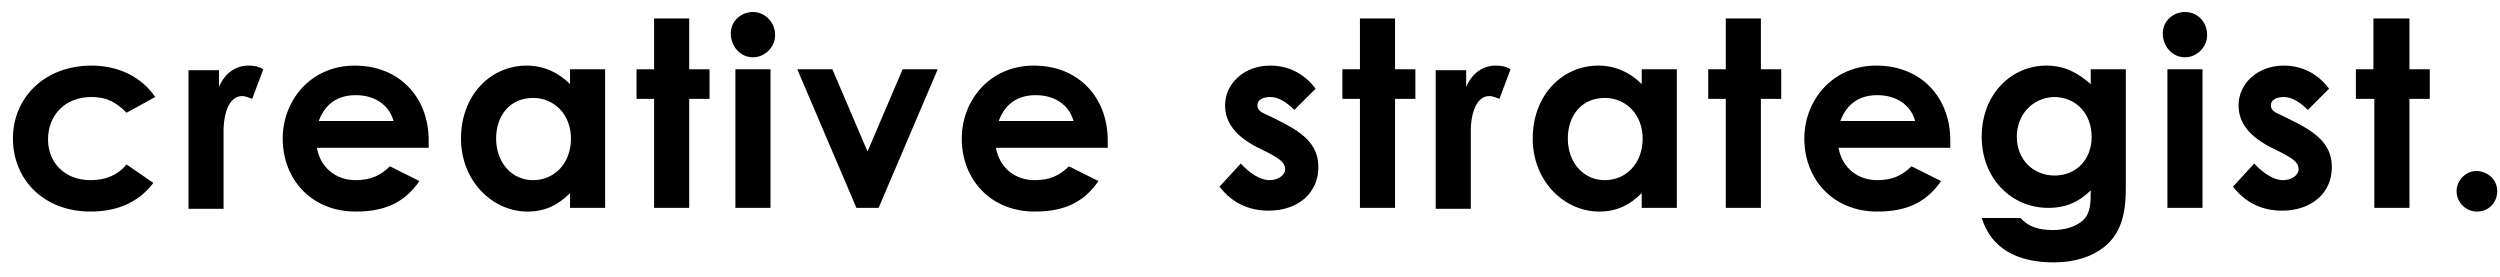
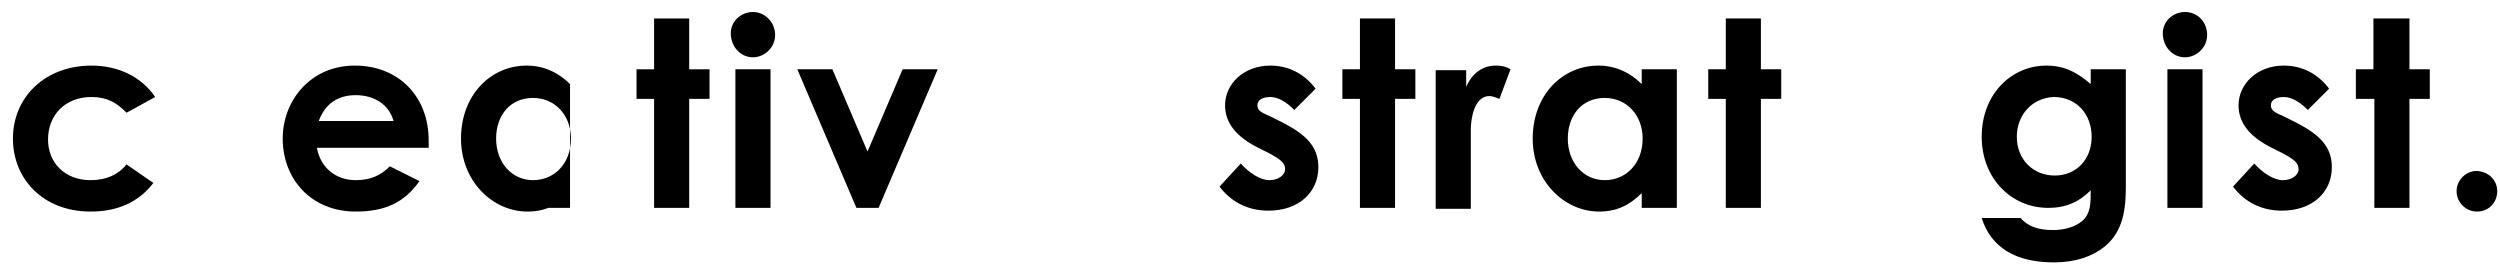
<svg xmlns="http://www.w3.org/2000/svg" id="Capa_1" x="0px" y="0px" viewBox="0 0 270.6 30" style="enable-background:new 0 0 270.6 30;" xml:space="preserve">
  <g>
    <path d="M16.6,19.8c-1.6,2.1-3.9,3.1-6.8,3.1c-5.1,0-8.4-3.5-8.4-7.9c0-4.5,3.5-7.9,8.5-7.9c2.9,0,5.4,1.2,6.9,3.4l-3.1,1.7 c-1.1-1.1-2.1-1.7-3.8-1.7c-2.9,0-4.7,2-4.7,4.6c0,2.5,1.8,4.4,4.6,4.4c1.7,0,3-0.6,3.9-1.7L16.6,19.8z" />
-     <path d="M23.7,9.4c0.7-1.6,1.9-2.3,3.2-2.3c0.8,0,1.3,0.2,1.6,0.4l-1.2,3.2c-0.3-0.1-0.7-0.3-1.1-0.3c-1.1,0-1.9,1.2-2,3.5 c0,0.8,0,1.8,0,2.6v6.1h-3.8v-15h3.3V9.4z" />
    <path d="M45.4,19.6c-1.6,2.3-3.7,3.3-6.9,3.3c-4.8,0-7.9-3.5-7.9-7.9c0-4.1,3-7.9,7.8-7.9c4.8,0,8,3.4,8,8.1c0,0.3,0,0.5,0,0.8 H34.3c0.4,2.2,2.1,3.5,4.2,3.5c1.6,0,2.7-0.5,3.7-1.5L45.4,19.6z M42.6,13.1c-0.5-1.8-2.1-2.8-4.1-2.8c-1.9,0-3.3,0.9-4,2.8H42.6z" />
-     <path d="M61.7,20.9c-1.3,1.3-2.7,2-4.6,2c-3.8,0-7.2-3.3-7.2-7.9c0-4.7,3.2-7.9,7.1-7.9c1.8,0,3.4,0.7,4.7,2V7.5h3.8v15h-3.8V20.9z M53.7,15c0,2.6,1.7,4.5,4,4.5c2.3,0,4.1-1.8,4.1-4.5c0-2.6-1.8-4.4-4.1-4.4C55.2,10.6,53.7,12.5,53.7,15z" />
+     <path d="M61.7,20.9c-1.3,1.3-2.7,2-4.6,2c-3.8,0-7.2-3.3-7.2-7.9c0-4.7,3.2-7.9,7.1-7.9c1.8,0,3.4,0.7,4.7,2V7.5v15h-3.8V20.9z M53.7,15c0,2.6,1.7,4.5,4,4.5c2.3,0,4.1-1.8,4.1-4.5c0-2.6-1.8-4.4-4.1-4.4C55.2,10.6,53.7,12.5,53.7,15z" />
    <path d="M70.8,2h3.8v5.5h2.2v3.2h-2.2v11.8h-3.8V10.7h-1.9V7.5h1.9V2z" />
    <path d="M83.9,3.8c0,1.3-1.1,2.4-2.4,2.4c-1.4,0-2.4-1.2-2.4-2.6c0-1.3,1.1-2.3,2.4-2.3C82.8,1.3,83.9,2.4,83.9,3.8z M79.6,7.5h3.8 v15h-3.8V7.5z" />
    <path d="M86.3,7.5h3.8l3.8,8.9l3.8-8.9h3.8l-6.4,15h-2.4L86.3,7.5z" />
-     <path d="M118.9,19.6c-1.6,2.3-3.7,3.3-6.9,3.3c-4.8,0-7.9-3.5-7.9-7.9c0-4.1,3-7.9,7.8-7.9c4.8,0,8,3.4,8,8.1c0,0.3,0,0.5,0,0.8 h-12.1c0.4,2.2,2.1,3.5,4.2,3.5c1.6,0,2.7-0.5,3.7-1.5L118.9,19.6z M116.2,13.1c-0.5-1.8-2.1-2.8-4.1-2.8c-1.9,0-3.3,0.9-4,2.8 H116.2z" />
    <path d="M136.2,16c-2.4-1.2-3.6-2.7-3.6-4.6c0-2.3,2-4.3,4.9-4.3c2,0,3.7,0.9,4.9,2.5l-2.3,2.3c-0.8-0.8-1.7-1.4-2.6-1.4 c-0.8,0-1.4,0.3-1.4,0.9c0,0.6,0.5,0.8,1.4,1.2l1.4,0.7c2.5,1.3,3.8,2.6,3.8,4.8c0,2.7-2.1,4.7-5.4,4.7c-2.2,0-4-0.9-5.3-2.6 l2.3-2.5c0.9,1,2.1,1.8,3.1,1.8c0.9,0,1.7-0.5,1.7-1.2c0-0.7-0.6-1.1-1.7-1.7L136.2,16z" />
    <path d="M147.2,2h3.8v5.5h2.2v3.2H151v11.8h-3.8V10.7h-1.9V7.5h1.9V2z" />
    <path d="M158.7,9.4c0.7-1.6,1.9-2.3,3.2-2.3c0.8,0,1.3,0.2,1.6,0.4l-1.2,3.2c-0.3-0.1-0.7-0.3-1.1-0.3c-1.1,0-1.9,1.2-2,3.5 c0,0.8,0,1.8,0,2.6v6.1h-3.8v-15h3.3V9.4z" />
    <path d="M177.7,20.9c-1.3,1.3-2.7,2-4.6,2c-3.8,0-7.2-3.3-7.2-7.9c0-4.7,3.2-7.9,7.1-7.9c1.8,0,3.4,0.7,4.7,2V7.5h3.8v15h-3.8V20.9 z M169.7,15c0,2.6,1.7,4.5,4,4.5c2.3,0,4.1-1.8,4.1-4.5c0-2.6-1.8-4.4-4.1-4.4C171.2,10.6,169.7,12.5,169.7,15z" />
    <path d="M186.8,2h3.8v5.5h2.2v3.2h-2.2v11.8h-3.8V10.7h-1.9V7.5h1.9V2z" />
-     <path d="M210.1,19.6c-1.6,2.3-3.7,3.3-6.9,3.3c-4.8,0-7.9-3.5-7.9-7.9c0-4.1,3-7.9,7.8-7.9c4.8,0,8,3.4,8,8.1c0,0.3,0,0.5,0,0.8 h-12.1c0.4,2.2,2.1,3.5,4.2,3.5c1.6,0,2.7-0.5,3.7-1.5L210.1,19.6z M207.3,13.1c-0.5-1.8-2.1-2.8-4.1-2.8c-1.9,0-3.3,0.9-4,2.8 H207.3z" />
    <path d="M230.1,20.4c0,2.9-0.6,4.9-2.3,6.3c-1.4,1.1-3.2,1.7-5.5,1.7c-4.1,0-6.8-1.6-7.8-4.8h4.2c0.8,0.9,1.9,1.3,3.5,1.3 c1.4,0,2.5-0.4,3.2-1c0.9-0.8,0.9-1.9,0.9-3.3c-1.2,1.2-2.6,1.9-4.6,1.9c-4,0-7.2-3.2-7.2-7.7c0-4.6,3.2-7.7,7-7.7 c1.9,0,3.3,0.7,4.8,2V7.5h3.8V20.4z M218.3,14.8c0,2.5,1.8,4.2,4.1,4.2c2.3,0,4-1.7,4-4.2c0-2.4-1.6-4.3-4.1-4.3 C219.9,10.6,218.3,12.5,218.3,14.8z" />
    <path d="M238.9,3.8c0,1.3-1.1,2.4-2.4,2.4c-1.4,0-2.4-1.2-2.4-2.6c0-1.3,1.1-2.3,2.4-2.3C237.9,1.3,238.9,2.4,238.9,3.8z M234.6,7.5h3.8v15h-3.8V7.5z" />
    <path d="M245.9,16c-2.4-1.2-3.6-2.7-3.6-4.6c0-2.3,2-4.3,4.9-4.3c2,0,3.7,0.9,4.9,2.5l-2.3,2.3c-0.8-0.8-1.7-1.4-2.6-1.4 c-0.8,0-1.4,0.3-1.4,0.9c0,0.6,0.5,0.8,1.4,1.2l1.4,0.7c2.5,1.3,3.8,2.6,3.8,4.8c0,2.7-2.1,4.7-5.4,4.7c-2.2,0-4-0.9-5.3-2.6 l2.3-2.5c0.9,1,2.1,1.8,3.1,1.8c0.9,0,1.7-0.5,1.7-1.2c0-0.7-0.6-1.1-1.7-1.7L245.9,16z" />
    <path d="M257,2h3.8v5.5h2.2v3.2h-2.2v11.8H257V10.7H255V7.5h1.9V2z" />
    <path d="M270.3,20.7c0,1.2-0.9,2.2-2.2,2.2c-1.2,0-2.2-1-2.2-2.2c0-1.2,1-2.2,2.2-2.2C269.4,18.6,270.3,19.5,270.3,20.7z" />
  </g>
</svg>